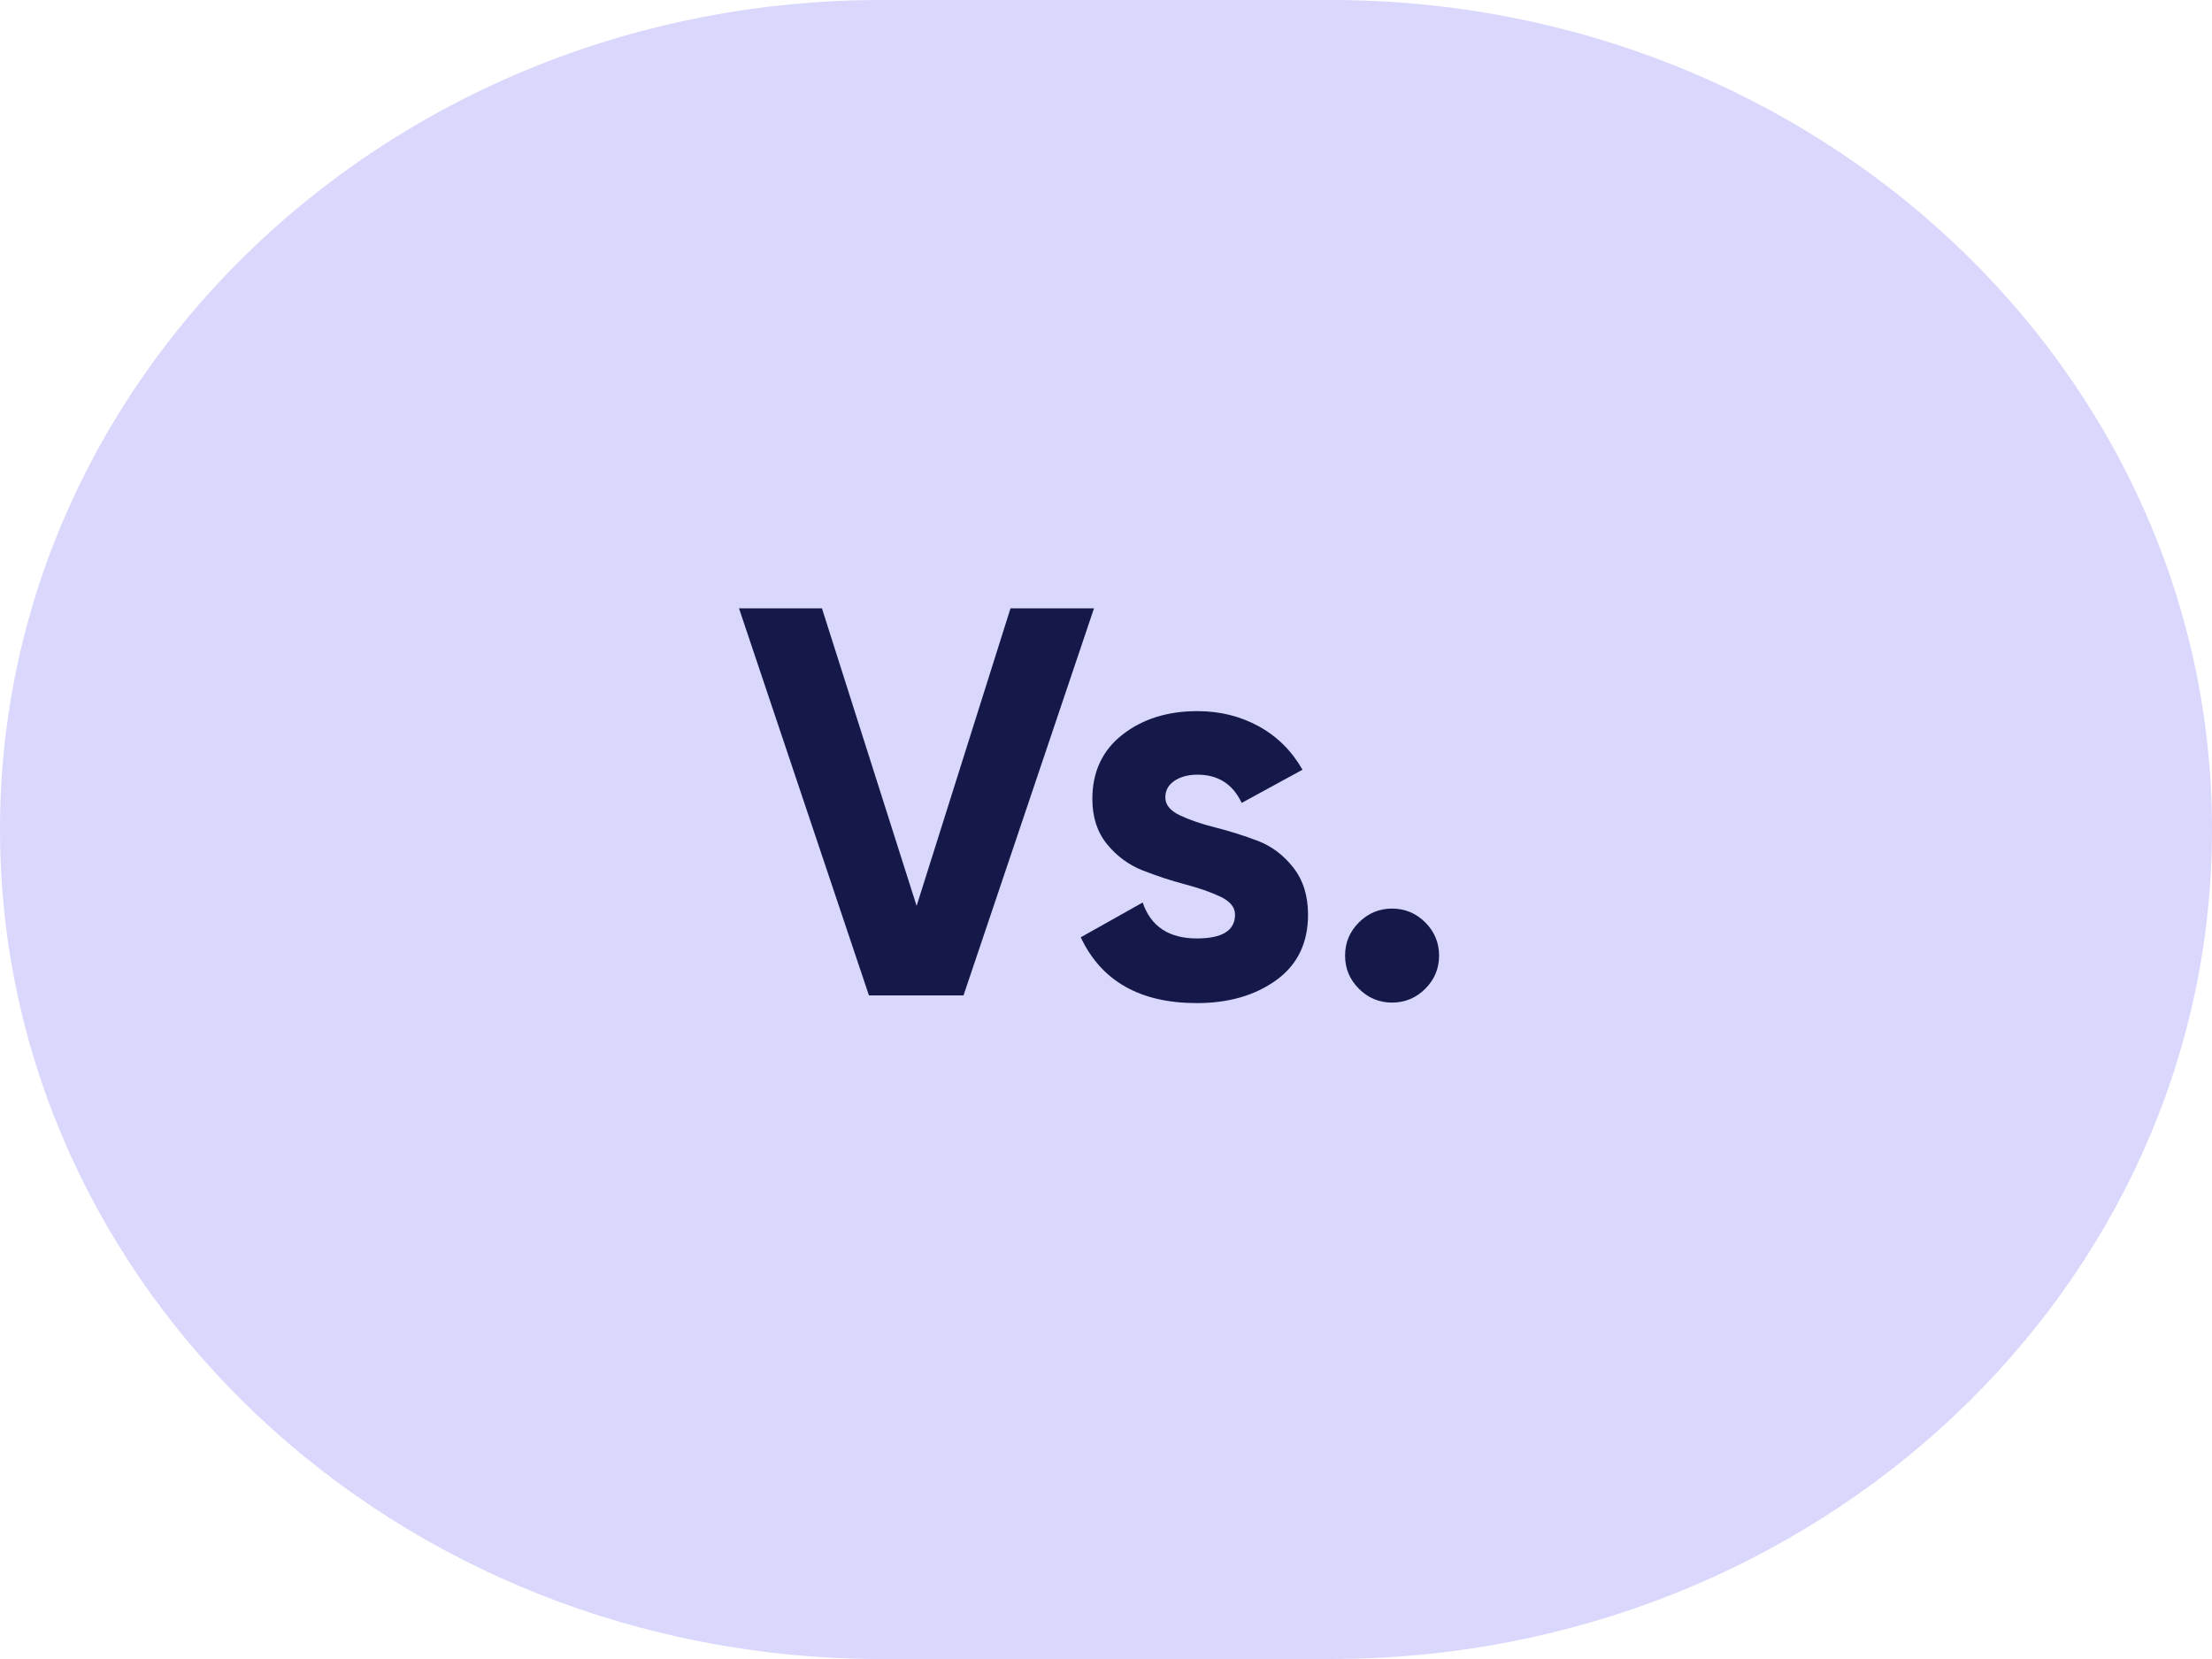
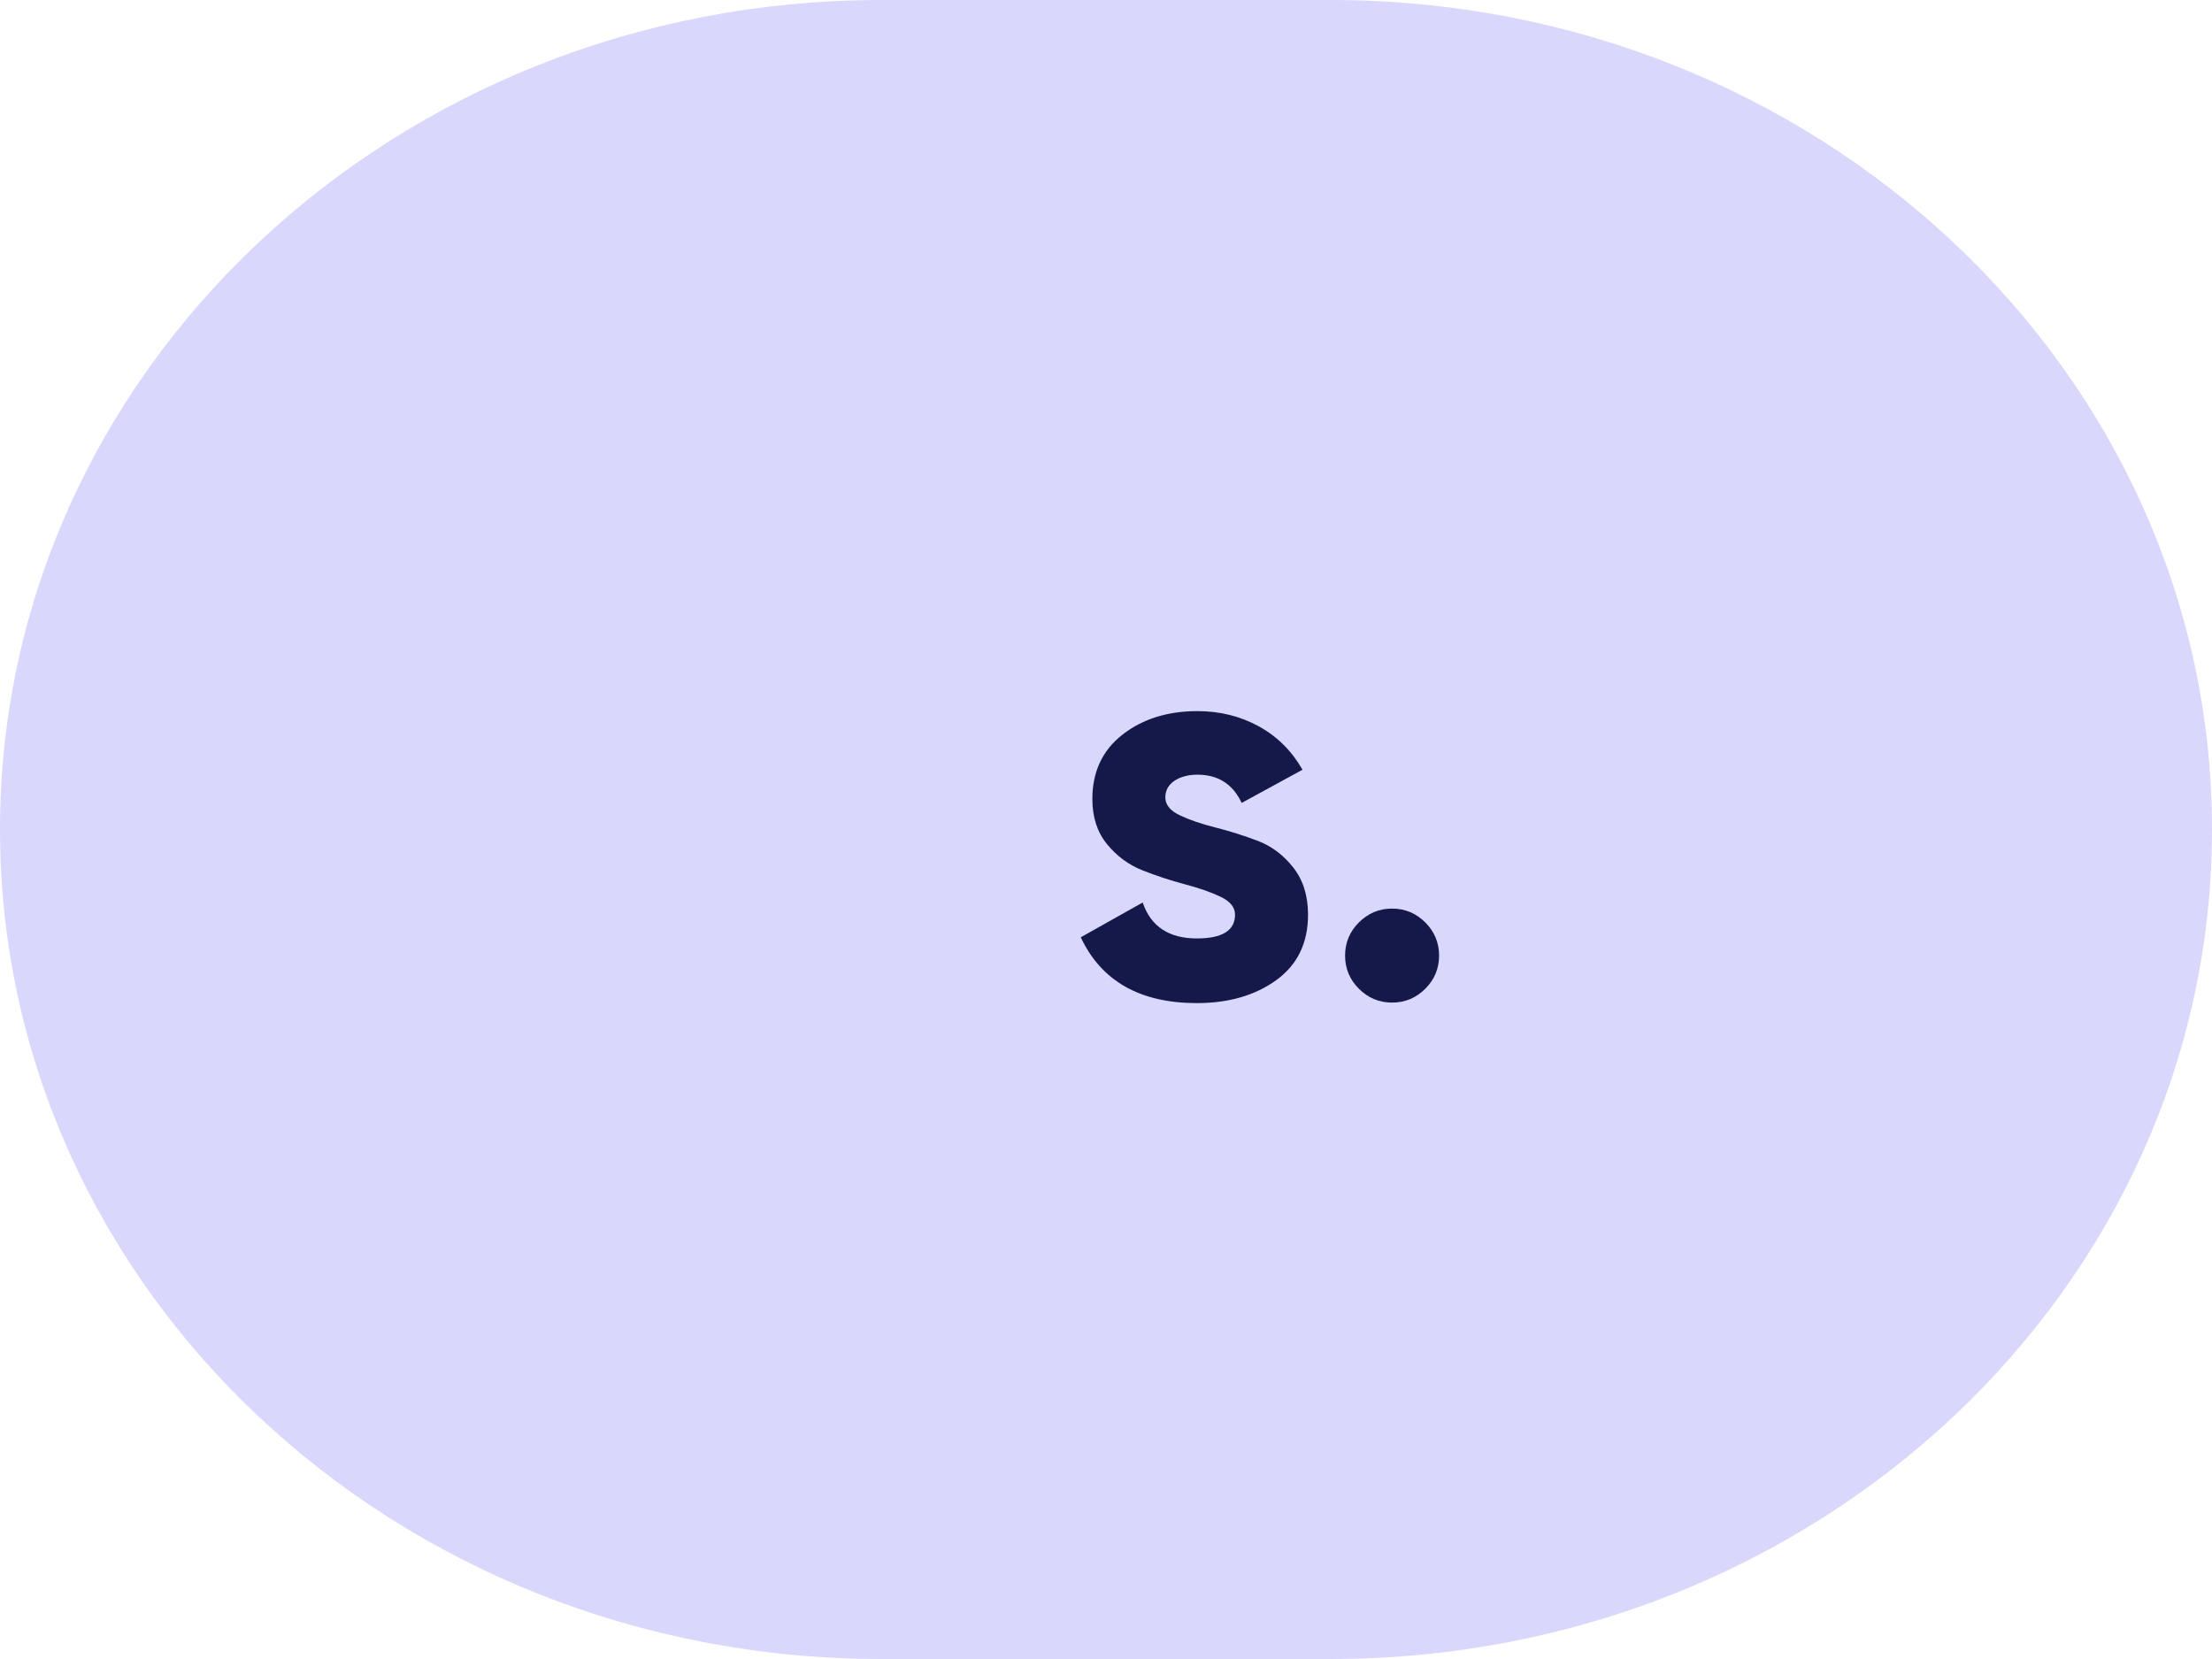
<svg xmlns="http://www.w3.org/2000/svg" version="1.1" baseProfile="tiny" id="Layer_1" x="0px" y="0px" viewBox="0 0 60 45" overflow="visible" xml:space="preserve">
  <g id="Group_158" transform="translate(0 -1)">
    <path id="Path_77" fill="#DAD7FC" d="M23.9,1h12.2C49.3,1,60,11.074,60,23.5S49.3,46,36.1,46   H23.9C10.7,46,0,35.926,0,23.5S10.7,1,23.9,1z" />
    <g>
-       <path fill="#15194A" d="M23.57,28l-3.525-10.5h2.25l2.568,8.072l2.547-8.072h2.265    l-3.54,10.5H23.57z" />
      <path fill="#15194A" d="M31.609,22.63c0,0.2,0.133,0.362,0.398,0.487    c0.265,0.125,0.587,0.235,0.967,0.33c0.381,0.096,0.76,0.216,1.141,0.36    c0.379,0.145,0.702,0.388,0.967,0.728c0.266,0.34,0.398,0.765,0.398,1.274    c0,0.771-0.288,1.363-0.863,1.778c-0.574,0.414-1.293,0.622-2.152,0.622    c-1.54,0-2.59-0.595-3.15-1.785l1.68-0.944    c0.22,0.649,0.71,0.975,1.47,0.975c0.689,0,1.035-0.215,1.035-0.646    c0-0.199-0.133-0.362-0.397-0.487s-0.588-0.237-0.968-0.337    c-0.38-0.101-0.76-0.226-1.14-0.375c-0.38-0.15-0.703-0.388-0.968-0.713    s-0.397-0.732-0.397-1.223c0-0.739,0.272-1.322,0.817-1.747    s1.223-0.638,2.033-0.638c0.609,0,1.164,0.138,1.664,0.412    c0.5,0.275,0.895,0.668,1.186,1.178l-1.65,0.9    c-0.24-0.511-0.64-0.766-1.199-0.766c-0.25,0-0.458,0.056-0.623,0.165    C31.692,22.29,31.609,22.441,31.609,22.63z" />
      <path fill="#15194A" d="M38.66,27.82c-0.25,0.25-0.551,0.375-0.9,0.375s-0.65-0.125-0.9-0.375    s-0.375-0.55-0.375-0.9c0-0.35,0.125-0.649,0.375-0.9c0.25-0.249,0.551-0.375,0.9-0.375    s0.65,0.126,0.9,0.375c0.25,0.251,0.375,0.551,0.375,0.9    C39.035,27.271,38.91,27.57,38.66,27.82z" />
    </g>
  </g>
</svg>